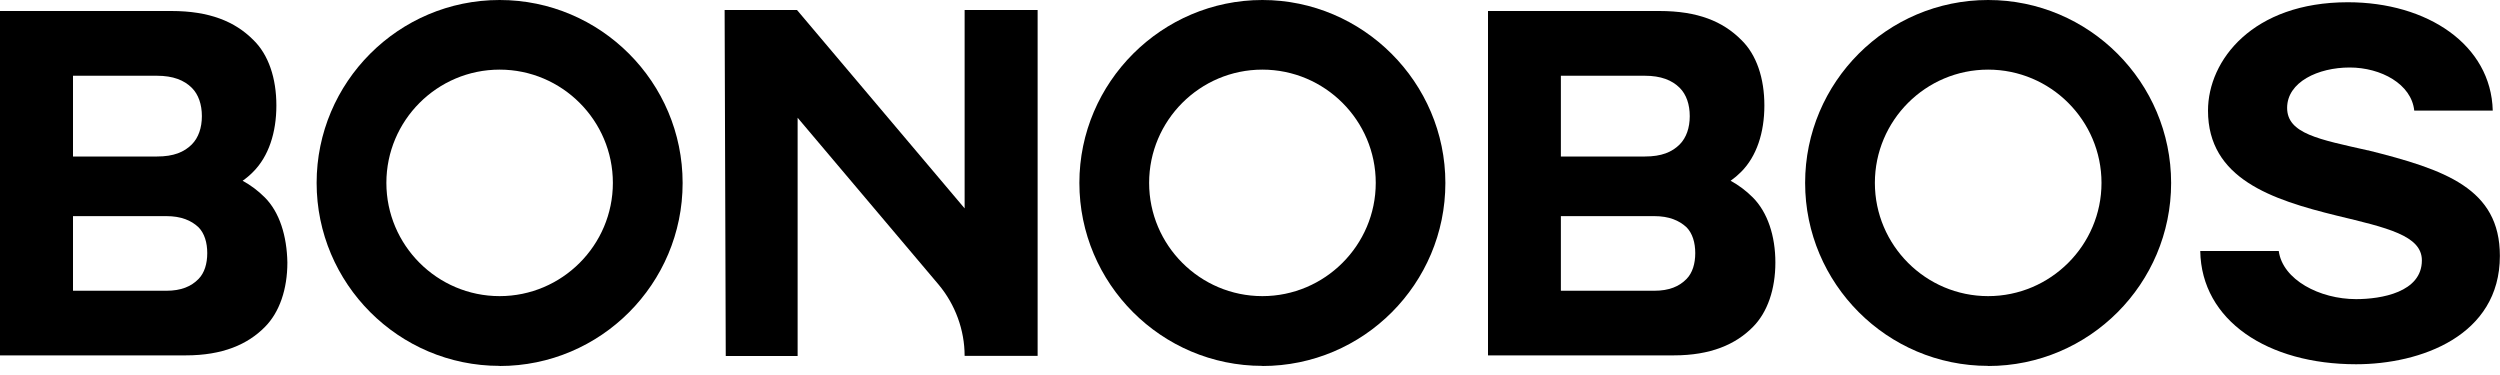
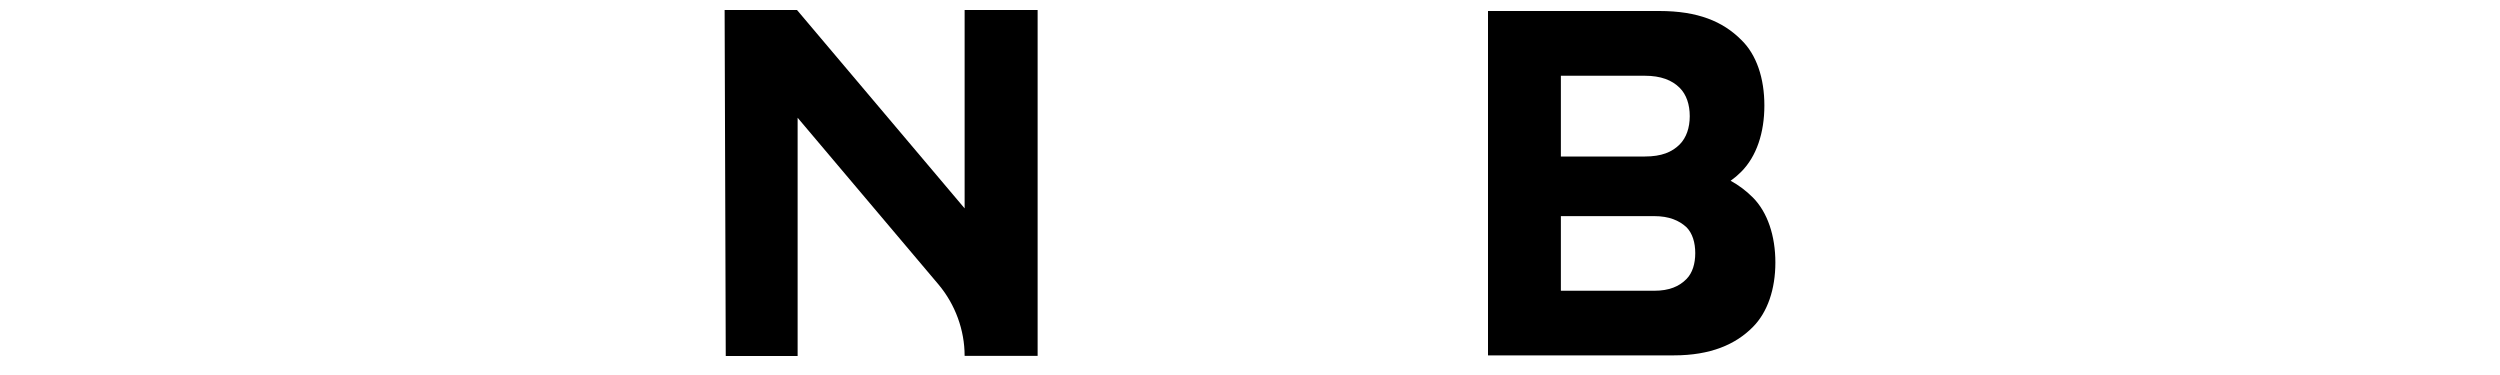
<svg xmlns="http://www.w3.org/2000/svg" version="1.2" viewBox="0 0 200 30" width="200" height="30">
  <style>
		.s0 { fill: #000000 } 
	</style>
  <filter id="f0">
    <feFlood flood-color="#ffffff" flood-opacity="1" />
    <feBlend mode="normal" in2="SourceGraphic" />
    <feComposite in2="SourceAlpha" operator="in" />
  </filter>
  <g id="Folder 1" filter="url(#f0)">
-     <path class="s0" d="m39.97 29.27c-8.09 0-14.64-6.59-14.64-14.64 0-8.05 6.55-14.63 14.64-14.63 8.09 0 14.64 6.59 14.64 14.64 0 8.05-6.54 14.64-14.64 14.64zm0-23.7c-5 0-9.06 4.07-9.06 9.06 0 4.99 4.07 9.06 9.06 9.06 4.99 0 9.06-4.07 9.06-9.06 0-4.99-4.07-9.06-9.06-9.06z" />
-     <path class="s0" d="m100.99 29.27c-8.09 0-14.64-6.59-14.64-14.64 0-8.05 6.6-14.63 14.64-14.63 8.04 0 14.64 6.59 14.64 14.64 0 8.05-6.54 14.64-14.64 14.64zm0-23.7c-5 0-9.06 4.07-9.06 9.06 0 4.99 4.07 9.06 9.06 9.06 4.99 0 9.07-4.07 9.07-9.06 0-4.99-4.07-9.06-9.07-9.06z" />
-     <path class="s0" d="m159.05 29.27c-8.09 0-14.64-6.59-14.64-14.64 0-8.05 6.55-14.63 14.64-14.63 8.09 0 14.64 6.59 14.64 14.64 0 8.05-6.54 14.64-14.64 14.64zm0-23.7c-5 0-9.06 4.07-9.06 9.06 0 4.99 4.07 9.06 9.06 9.06 4.99 0 9.07-4.07 9.07-9.06 0-4.99-4.07-9.06-9.07-9.06z" />
-     <path class="s0" d="m189.43 12.03c-3.89-0.88-6.46-1.33-6.46-3.4 0-2.07 2.48-3.23 5-3.23 2.52 0 4.95 1.33 5.17 3.45h6.28c-0.13-5.26-5.22-8.67-11.59-8.67-7.61 0-11.19 4.64-11.19 8.67 0 5.44 5.09 7.12 10.3 8.4 4.02 0.97 6.81 1.59 6.81 3.58 0 2.56-3.27 3.1-5.26 3.1-2.92 0-5.88-1.55-6.19-3.85h-6.28c0.09 5.57 5.4 9.06 12.47 9.06 5.13 0 11.5-2.26 11.5-8.67 0-5.4-4.38-6.9-10.57-8.45z" />
    <path class="s0" d="m58.06 28.48h5.75v-19.06l11.28 13.35c1.33 1.59 2.08 3.63 2.08 5.7h5.84v-27.67h-5.84v15.87l-13.41-15.87h-5.79z" />
    <path class="s0" d="m140.22 15.79q-0.79-0.79-1.77-1.33c0.31-0.22 0.57-0.44 0.84-0.71 1.24-1.24 1.86-3.14 1.86-5.31 0-2.17-0.62-4.07-1.86-5.26-1.46-1.46-3.45-2.3-6.54-2.3h-13.71v27.55h14.86c2.96 0 4.95-0.88 6.32-2.26 1.19-1.19 1.81-3.05 1.81-5.17 0-2.12-0.62-4.02-1.81-5.21zm-15.35-9.73h6.72c1.28 0 2.17 0.35 2.79 0.97 0.53 0.53 0.8 1.33 0.8 2.26 0 0.93-0.27 1.72-0.8 2.26-0.62 0.62-1.46 0.97-2.79 0.97h-6.72zm10.75 14.19c0 0.84-0.22 1.59-0.71 2.08-0.57 0.58-1.37 0.93-2.57 0.93h-7.47v-5.97h7.47c1.19 0 1.99 0.35 2.57 0.88 0.49 0.49 0.71 1.24 0.71 2.08z" />
-     <path class="s0" d="m21.18 15.79q-0.79-0.79-1.77-1.33 0.46-0.32 0.84-0.71c1.24-1.24 1.86-3.14 1.86-5.31 0-2.17-0.62-4.07-1.86-5.26-1.46-1.46-3.49-2.3-6.54-2.3h-13.71v27.55h14.86c2.96 0 4.95-0.88 6.32-2.26 1.19-1.19 1.81-3.05 1.81-5.17-0.04-2.12-0.62-4.02-1.81-5.21zm-15.34-9.73h6.72c1.28 0 2.17 0.35 2.79 0.97 0.53 0.53 0.8 1.33 0.8 2.26 0 0.93-0.27 1.72-0.8 2.26-0.62 0.62-1.46 0.97-2.79 0.97h-6.72zm10.74 14.19c0 0.84-0.22 1.59-0.71 2.08-0.57 0.58-1.37 0.93-2.56 0.93h-7.47v-5.97h7.47c1.19 0 1.99 0.35 2.56 0.88 0.49 0.49 0.71 1.24 0.71 2.08z" />
  </g>
</svg>